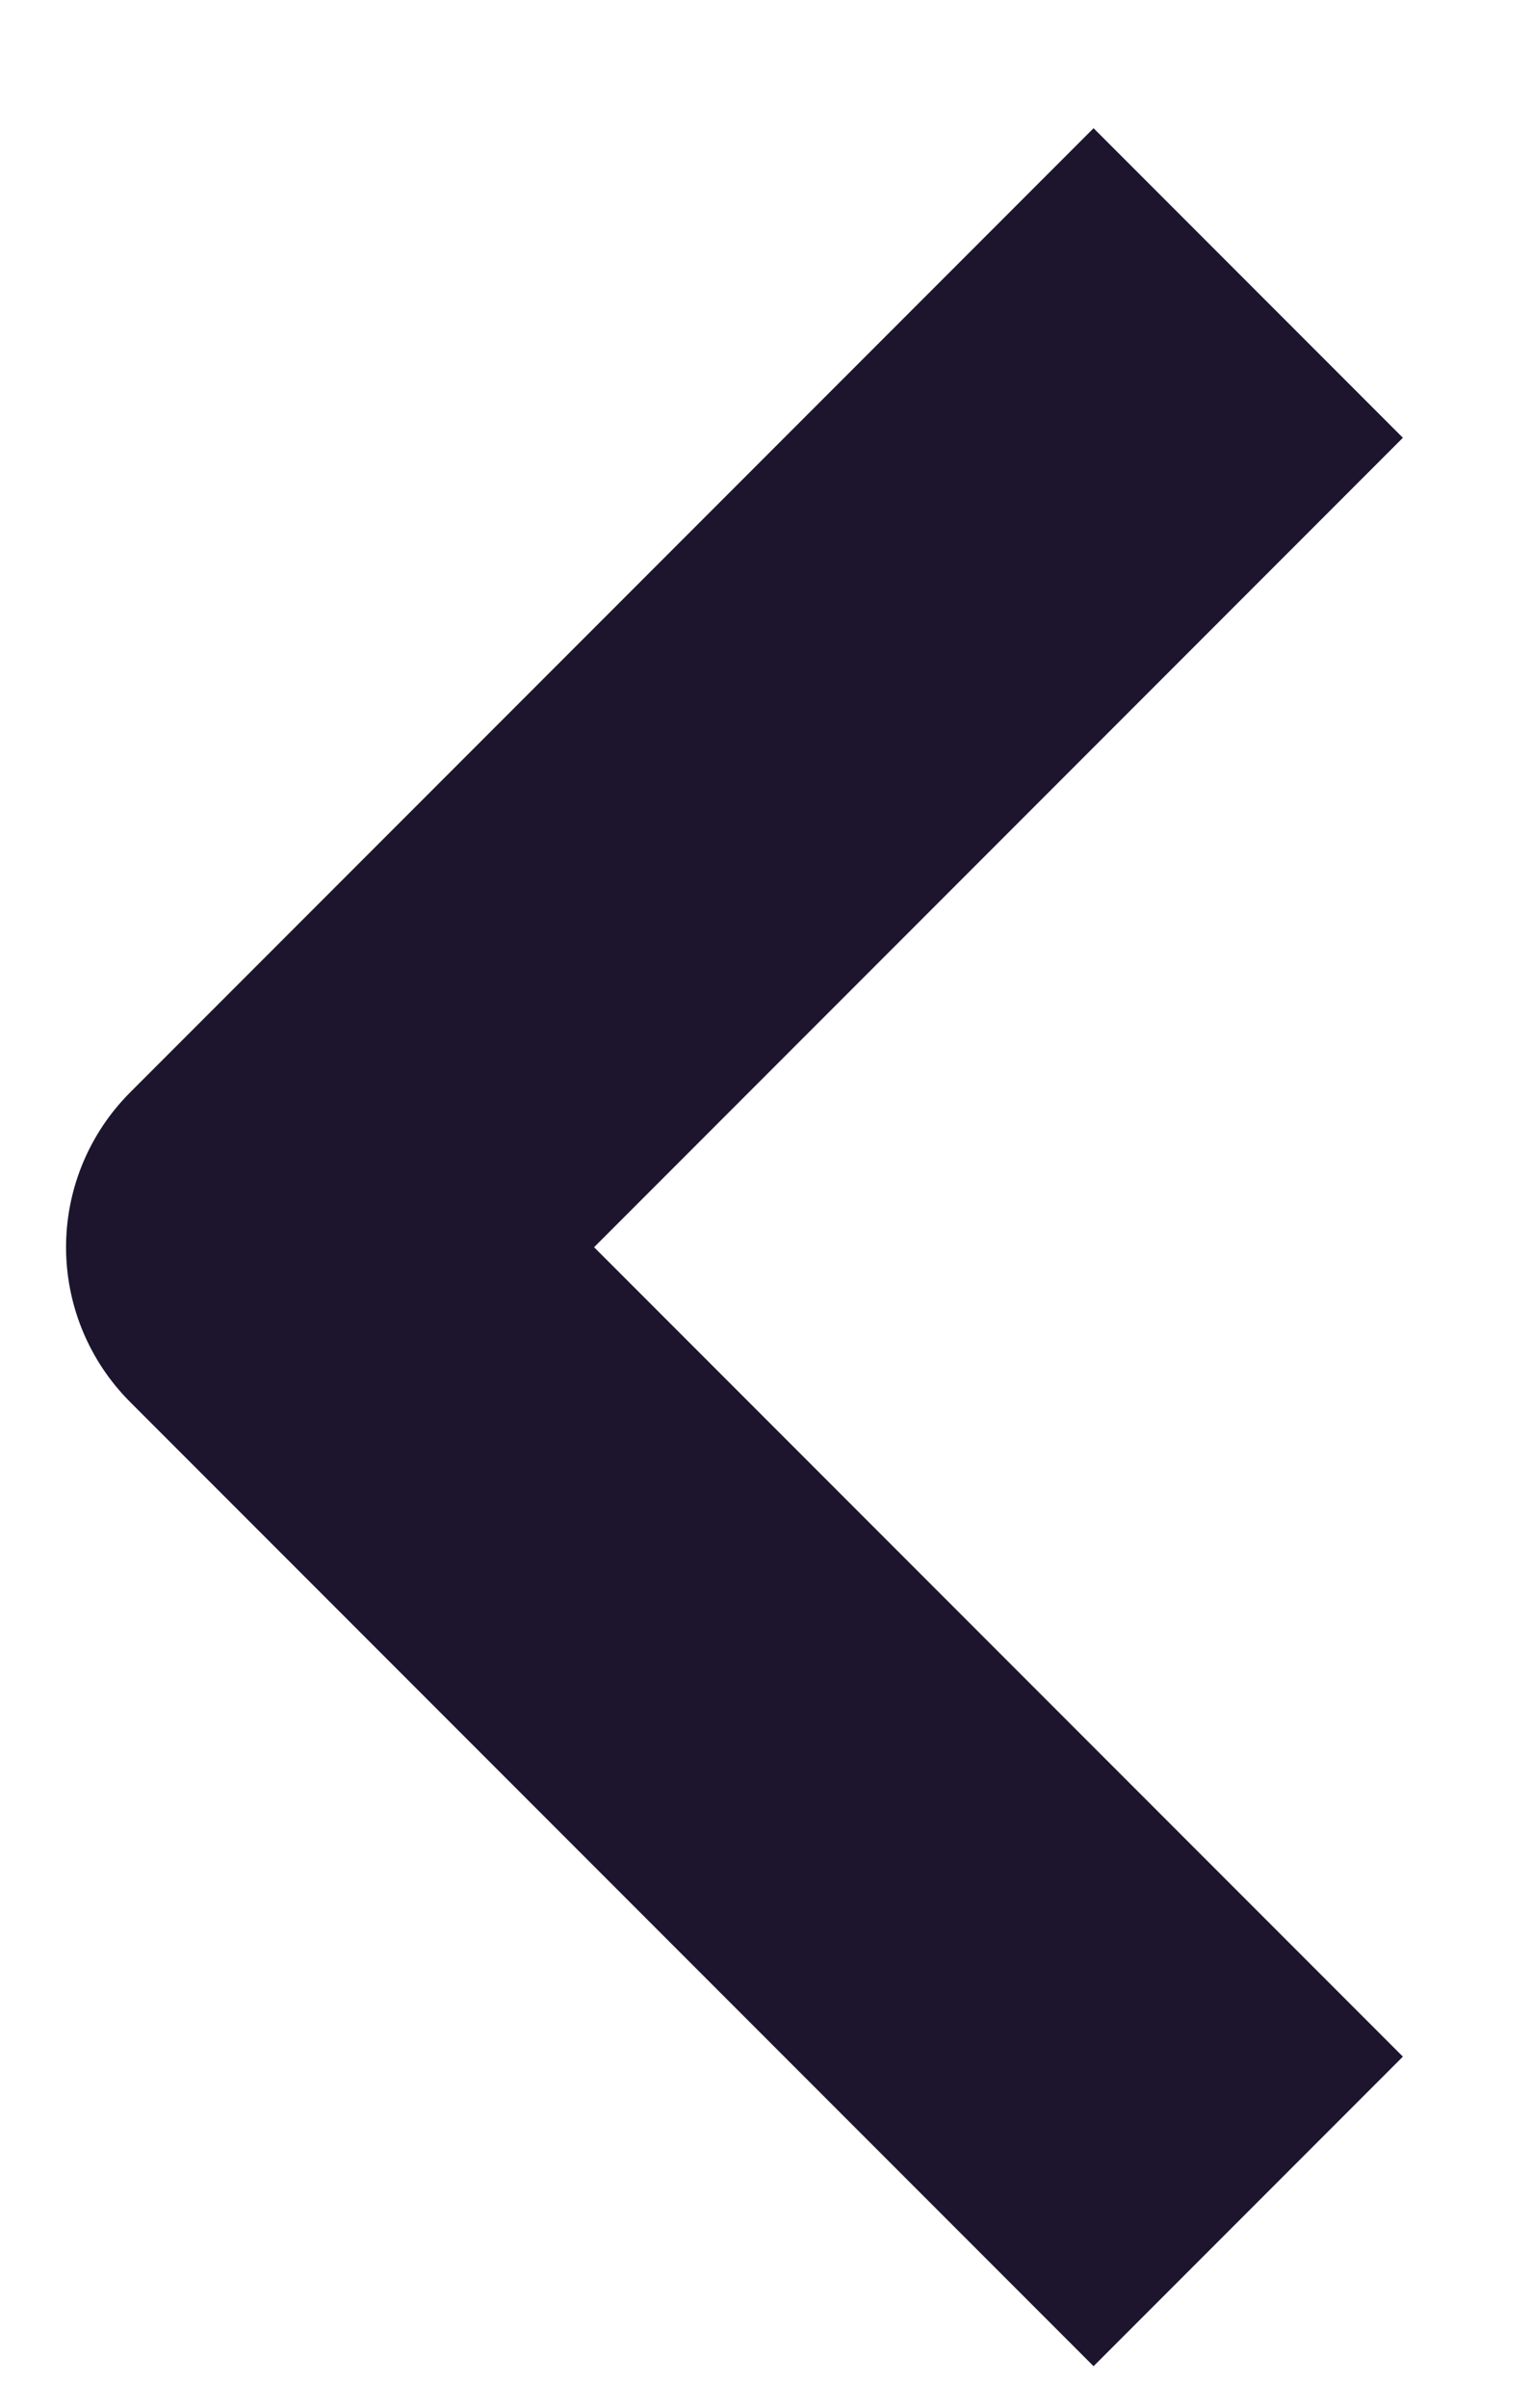
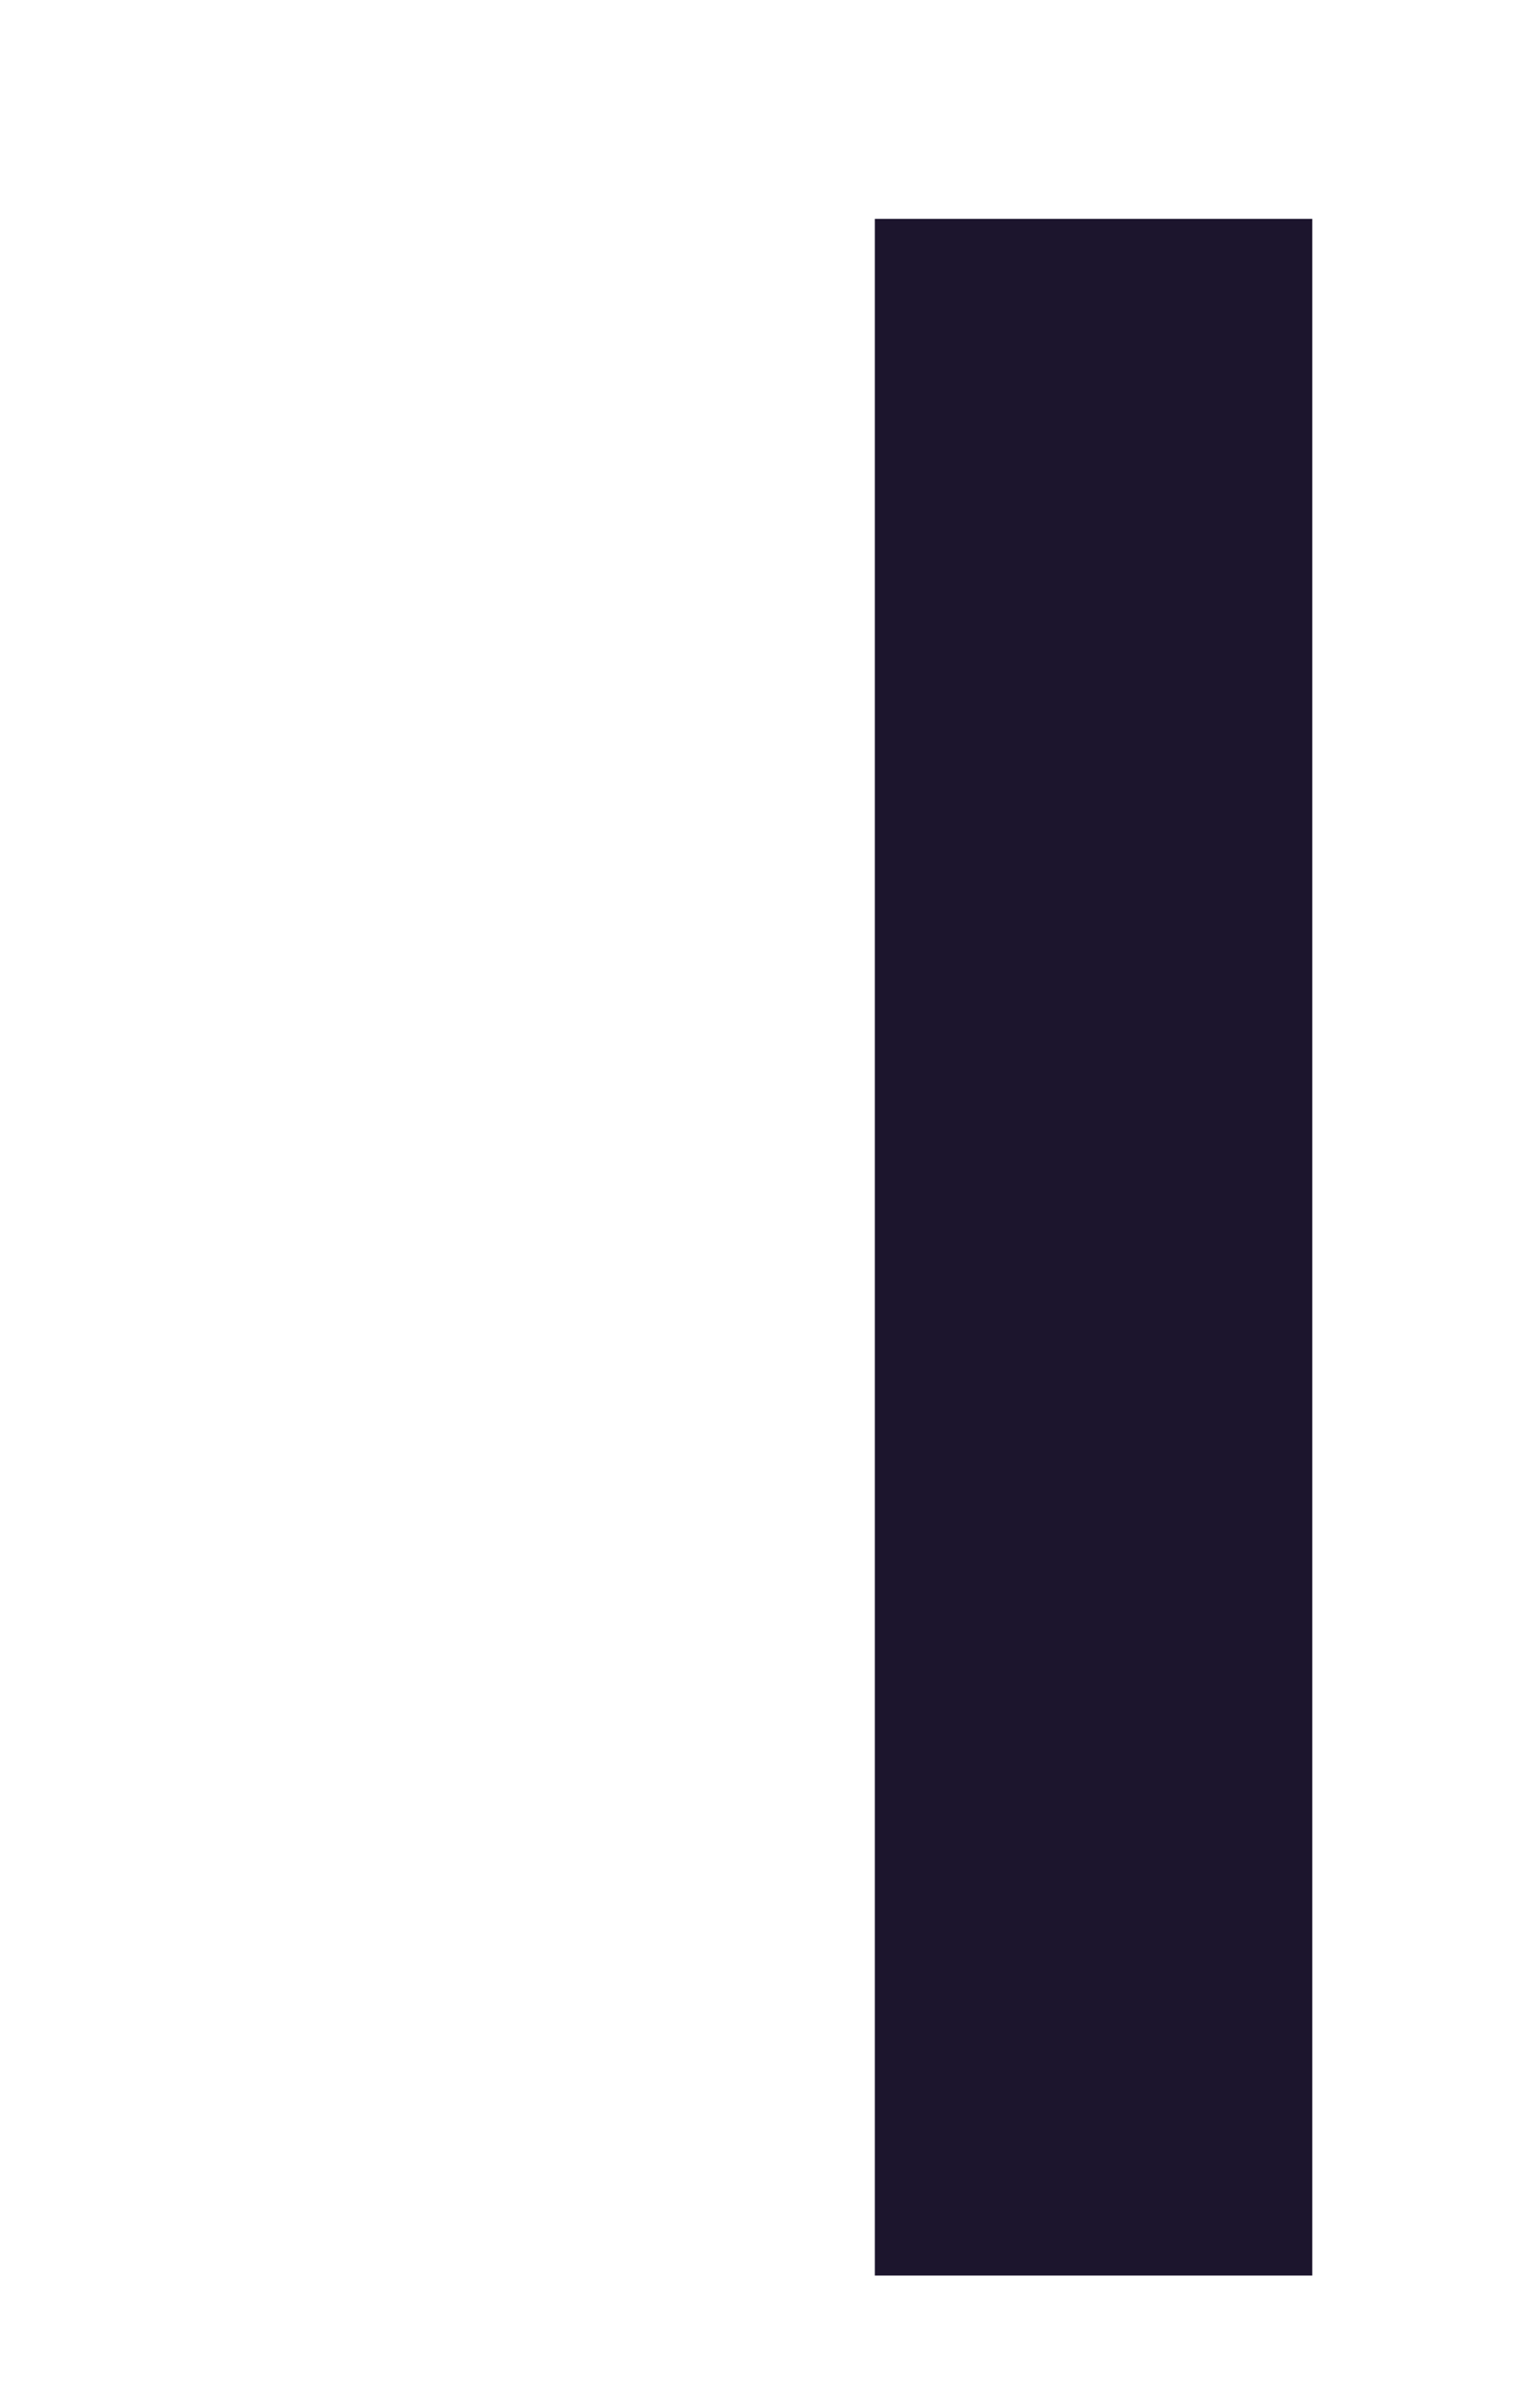
<svg xmlns="http://www.w3.org/2000/svg" width="7" height="11" viewBox="0 0 7 11" fill="none">
-   <path d="M5 9.396L1.302 5.698L5 2" stroke="#1C152D" stroke-width="2" stroke-linecap="square" stroke-linejoin="round" />
+   <path d="M5 9.396L5 2" stroke="#1C152D" stroke-width="2" stroke-linecap="square" stroke-linejoin="round" />
</svg>